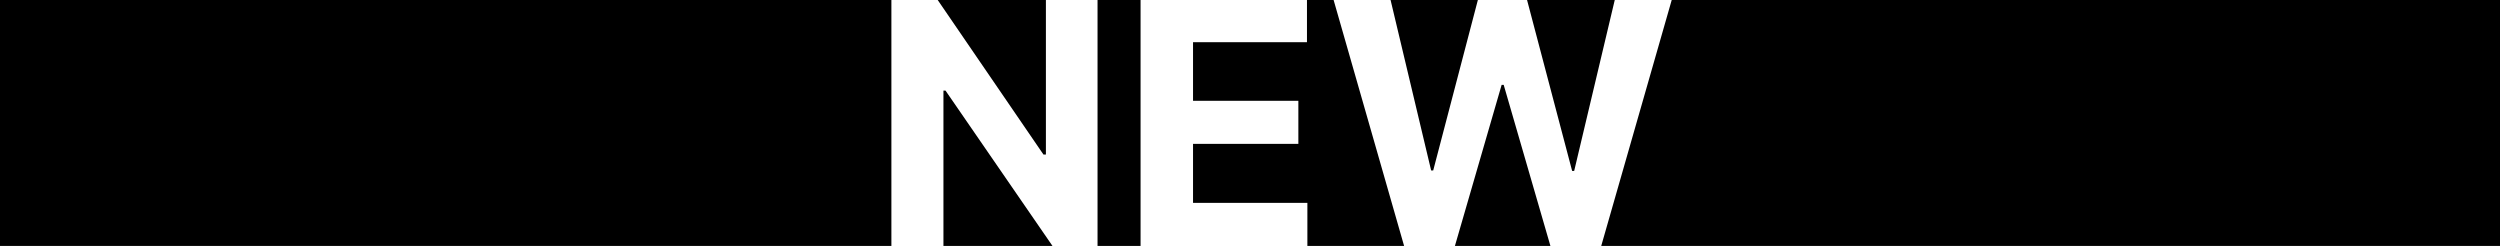
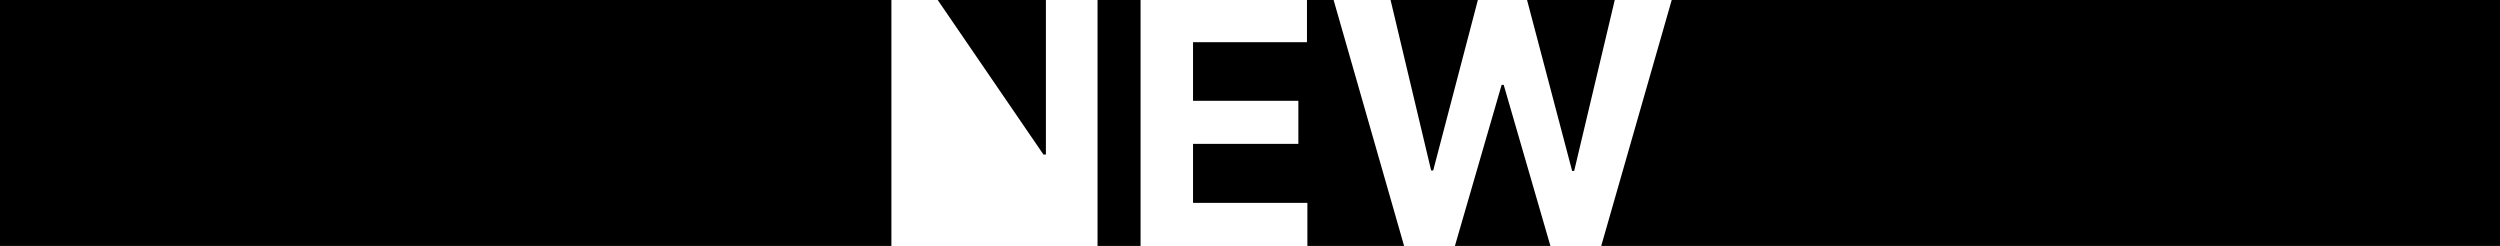
<svg xmlns="http://www.w3.org/2000/svg" id="_レイヤー_1" data-name="レイヤー_1" version="1.1" viewBox="0 0 61 6">
  <rect width="21.75" height="6" />
  <polygon points="25.52 3.77 25.52 0 22.88 0 25.46 3.77 25.52 3.77" />
  <polygon points="33.93 0 34.92 4.16 34.97 4.16 36.06 0 33.93 0" />
-   <polygon points="23.02 2.21 23.02 6 25.68 6 23.07 2.21 23.02 2.21" />
  <polygon points="37.26 0 38.36 4.17 38.41 4.17 39.4 0 37.26 0" />
  <polygon points="36.64 2.07 35.5 6 37.83 6 36.69 2.07 36.64 2.07" />
  <polygon points="40.79 0 39.07 6 61 6 61 0 40.79 0" />
  <polygon points="31.89 0 31.89 1.03 29.11 1.03 29.11 2.46 31.68 2.46 31.68 3.51 29.11 3.51 29.11 4.95 31.9 4.95 31.9 6 34.26 6 32.54 0 31.89 0" />
  <rect x="26.78" width="1.05" height="6" />
</svg>